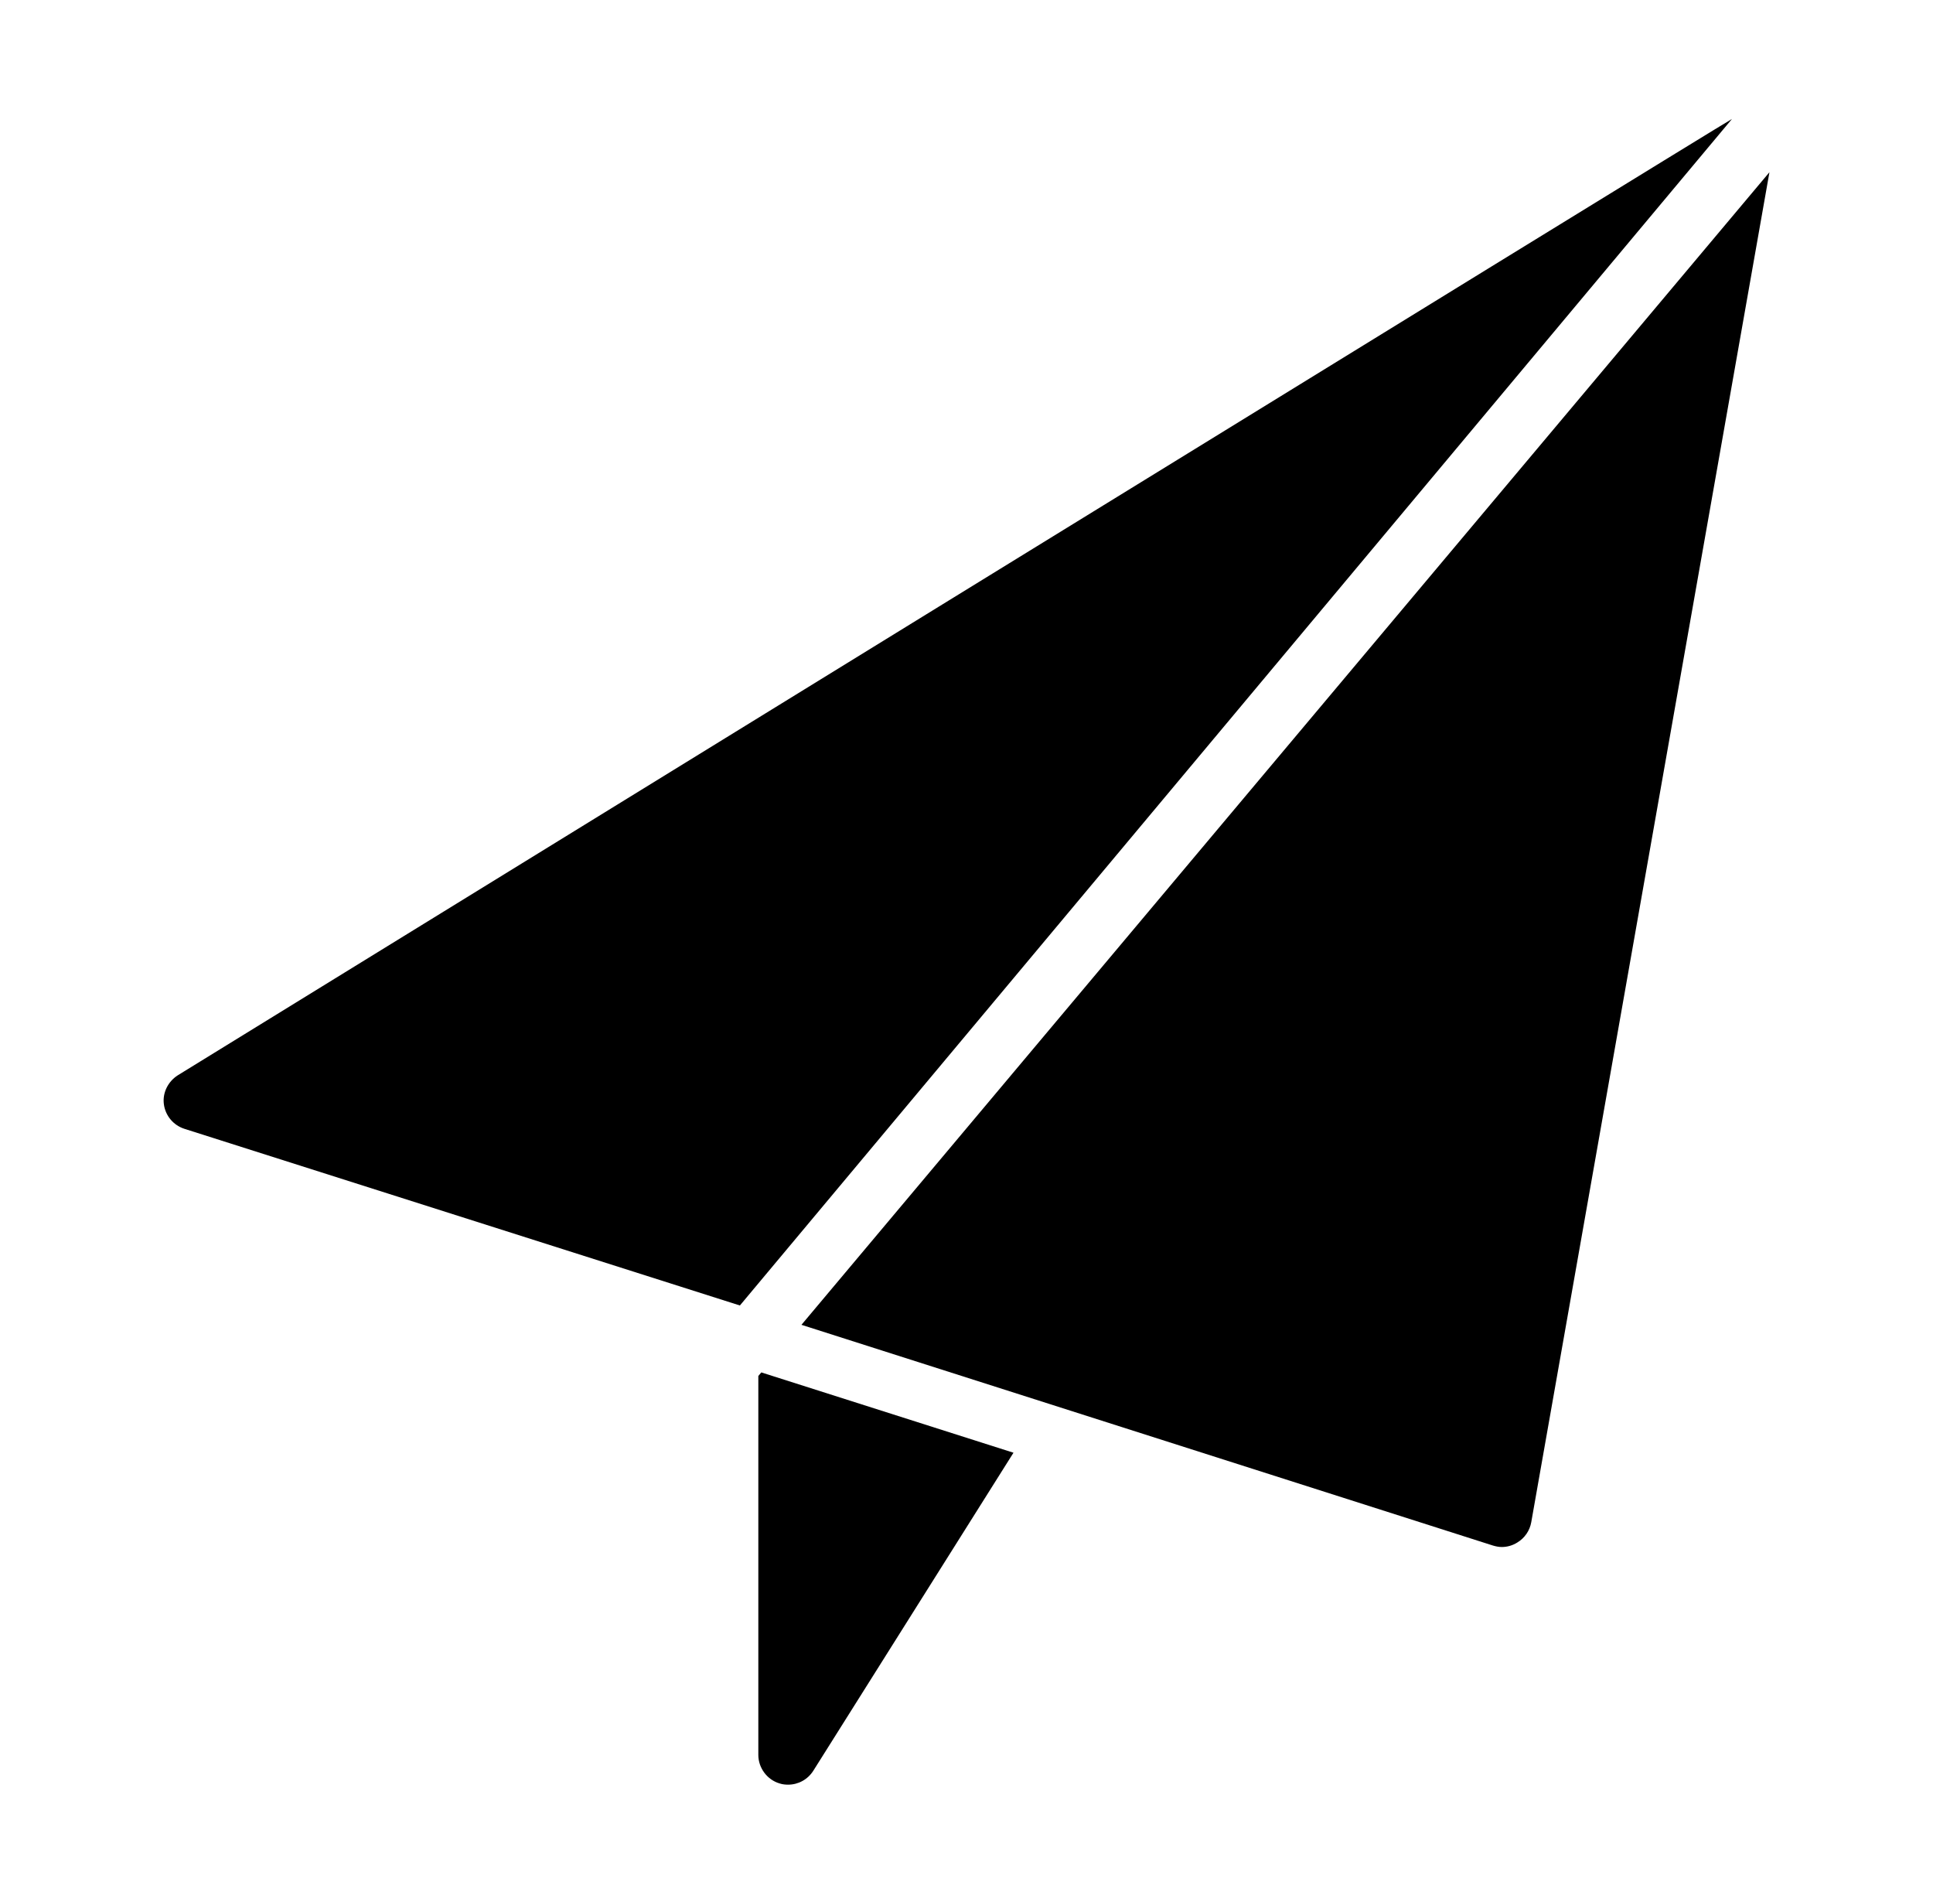
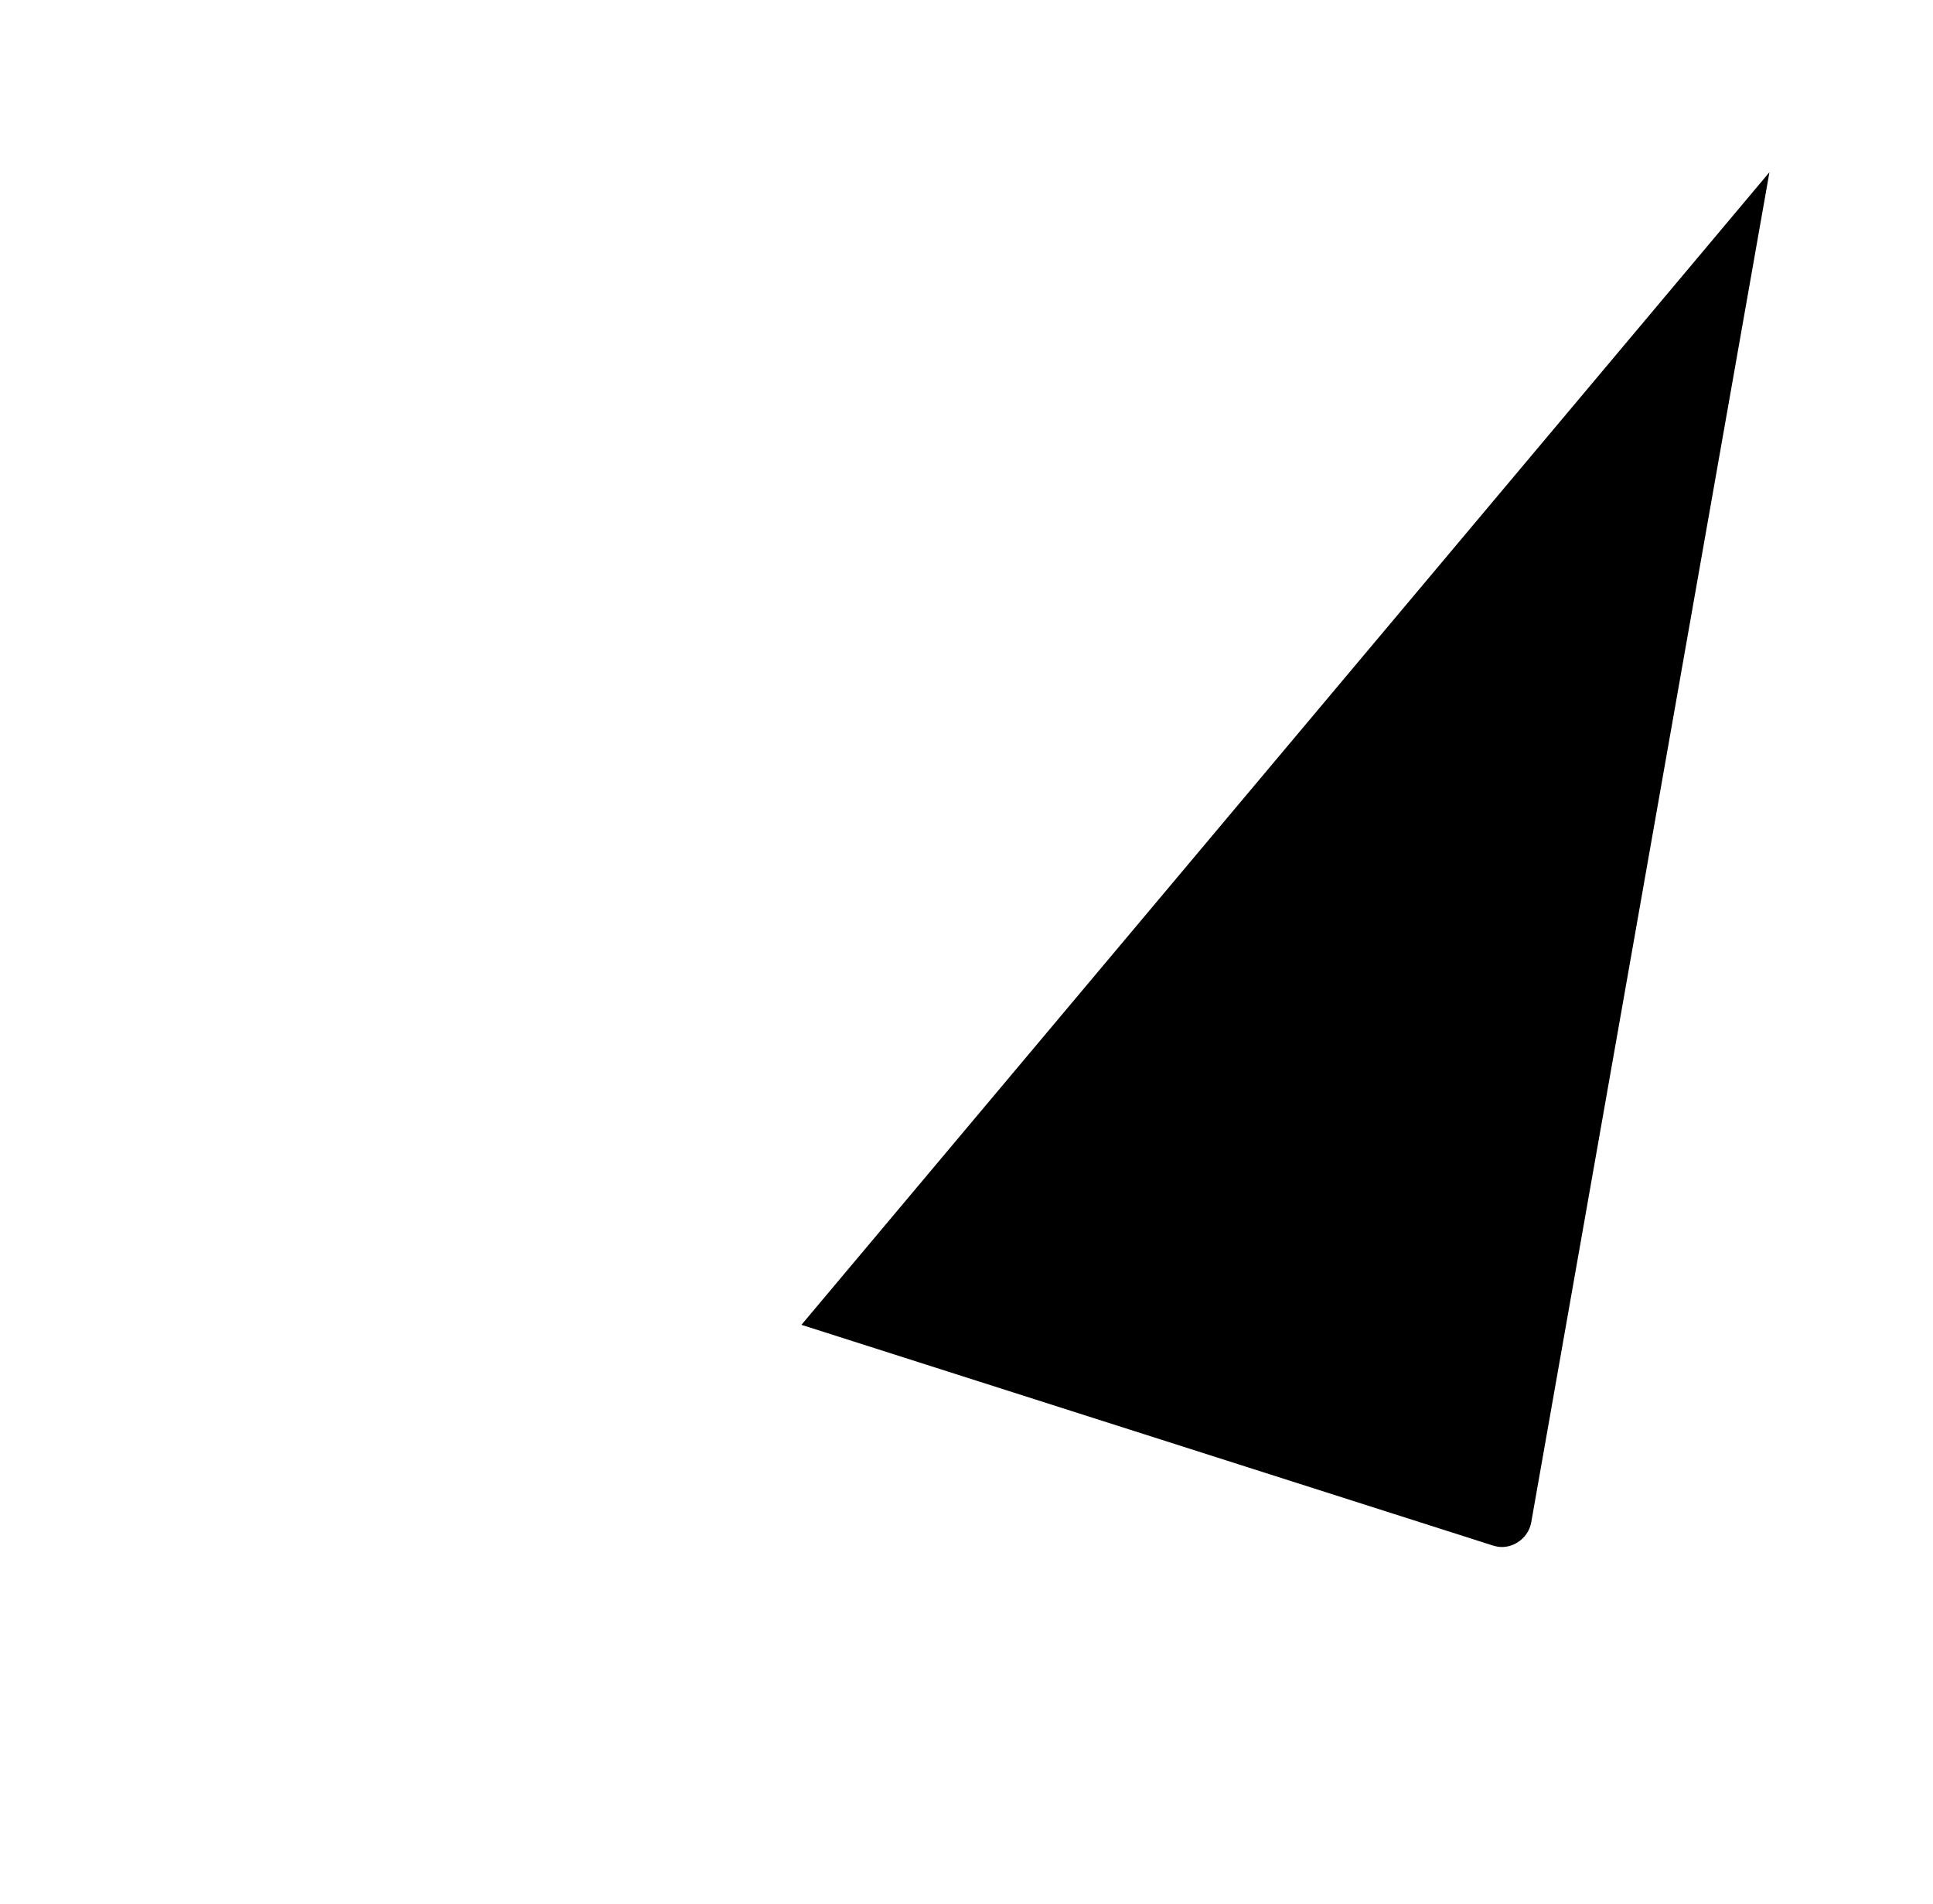
<svg xmlns="http://www.w3.org/2000/svg" id="Ebene_1" data-name="Ebene 1" viewBox="0 0 65 64">
  <defs>
    <style>
      .cls-1 {
        fill: #000;
        fill-rule: evenodd;
        stroke-width: 0px;
      }
    </style>
  </defs>
  <g id="_64px-Glyph" data-name="64px-Glyph">
    <g id="ema-plane">
-       <path id="Fill-133" class="cls-1" d="M58.24,4c-.09.02-52.26,32.15-52.26,32.15-.33.21-.52.59-.47.97.05.39.32.71.69.83l18.68,5.94L58.24,4Z" />
-       <path id="Fill-135" class="cls-1" d="M25.6,46.14l-.1.12v12.74c0,.44.3.84.72.96.09.03.19.04.28.04.34,0,.66-.17.85-.47l6.73-10.69-8.48-2.7Z" />
      <path id="Fill-137" class="cls-1" d="M26.95,44.54l23.25,7.42c.1.03.2.05.3.05.18,0,.36-.05.52-.15.25-.15.42-.4.47-.68L59.5,5.79,26.95,44.54Z" />
    </g>
  </g>
</svg>